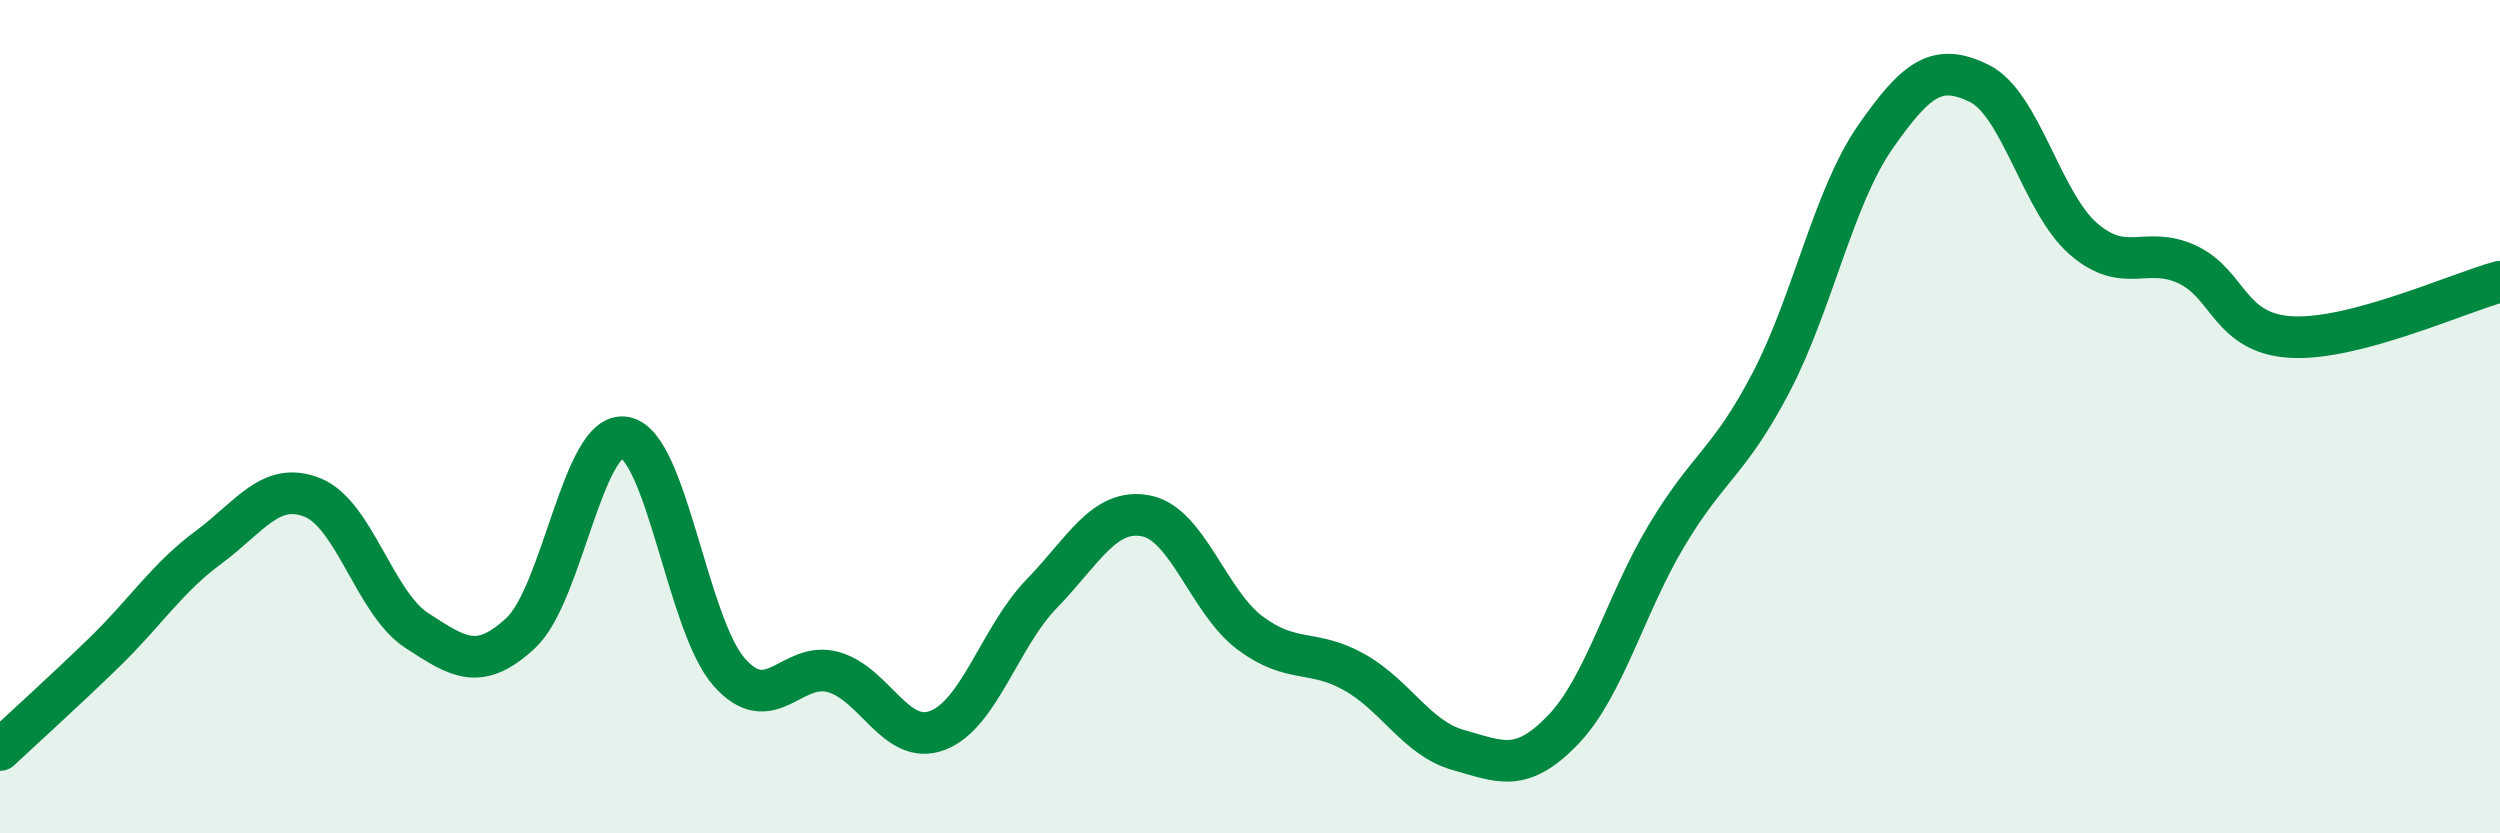
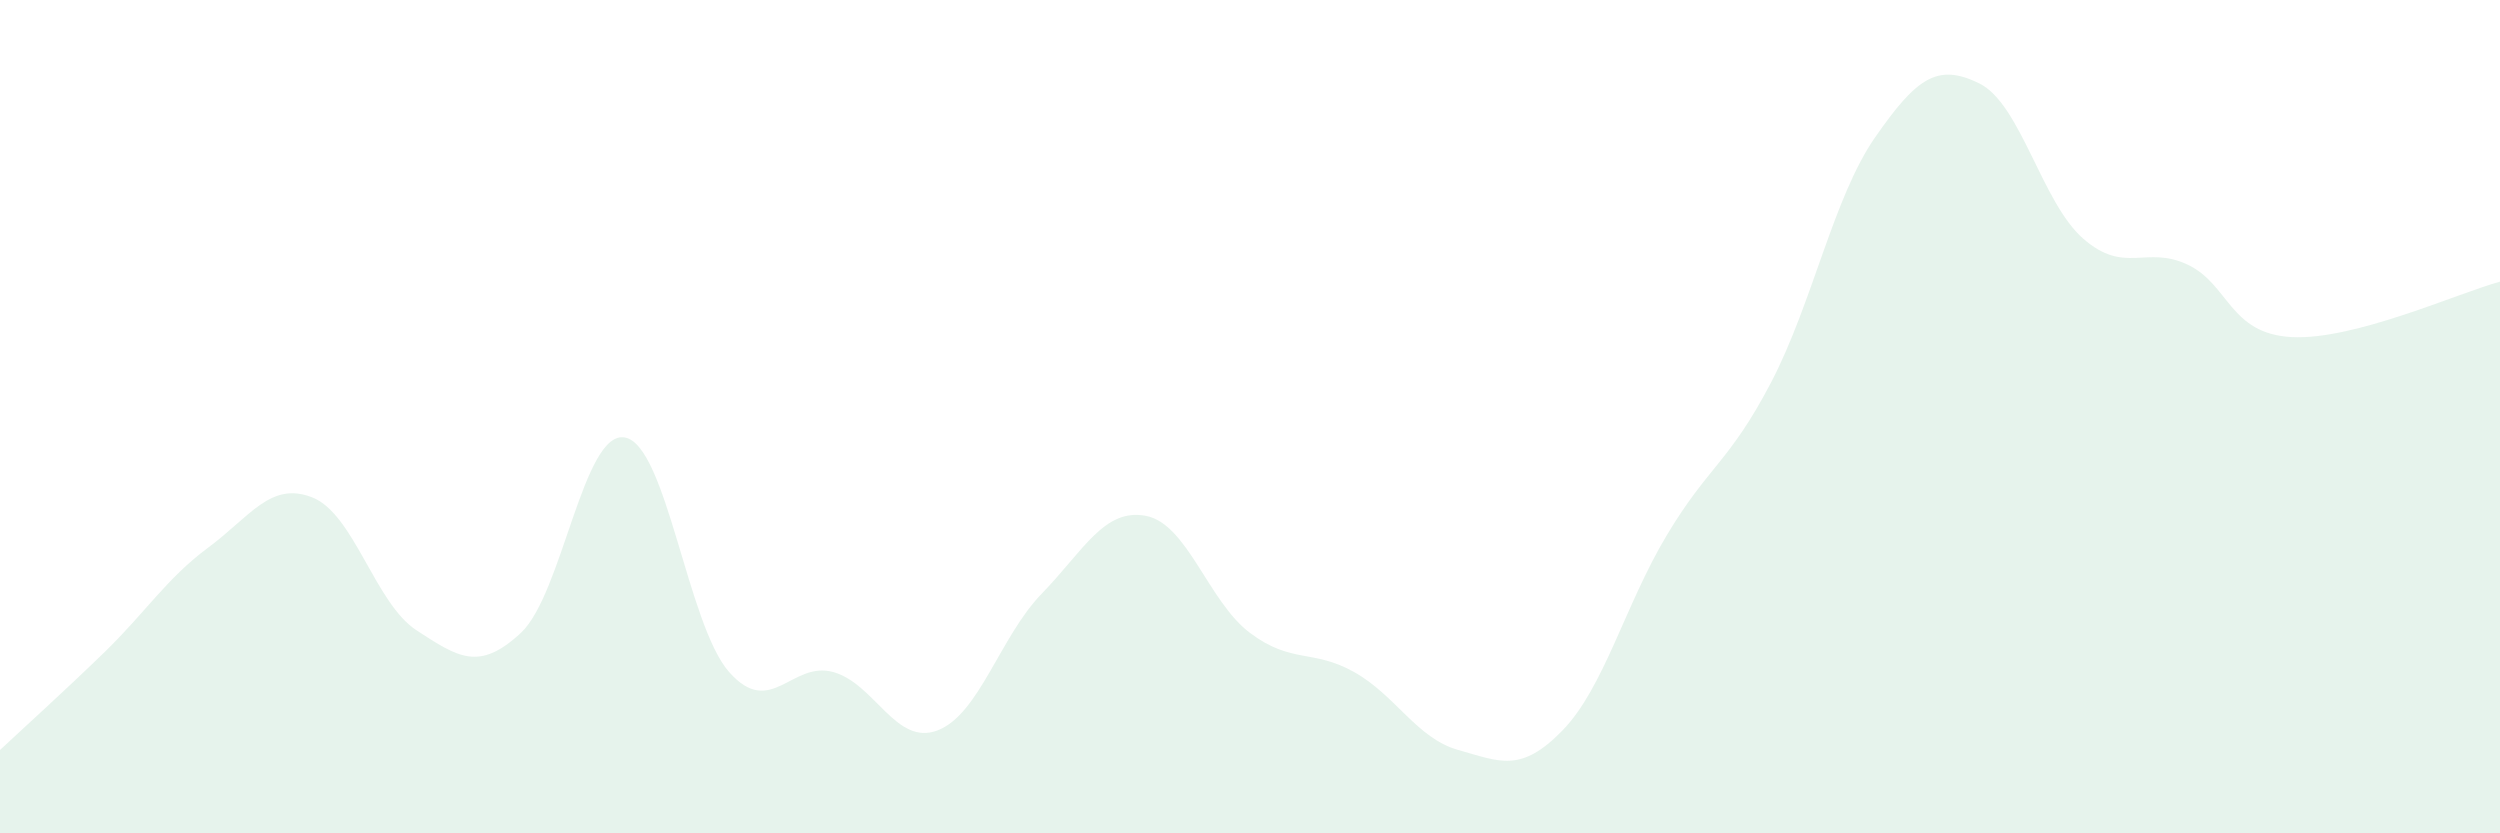
<svg xmlns="http://www.w3.org/2000/svg" width="60" height="20" viewBox="0 0 60 20">
  <path d="M 0,18 C 0.5,17.53 1.5,16.63 2.5,15.66 C 3.5,14.69 4,13.88 5,13.14 C 6,12.4 6.5,11.54 7.5,11.94 C 8.5,12.34 9,14.48 10,15.13 C 11,15.78 11.5,16.12 12.5,15.19 C 13.5,14.26 14,10.31 15,10.5 C 16,10.69 16.5,15 17.5,16.13 C 18.5,17.26 19,15.85 20,16.13 C 21,16.41 21.5,17.91 22.5,17.53 C 23.5,17.15 24,15.28 25,14.25 C 26,13.22 26.5,12.19 27.5,12.38 C 28.5,12.57 29,14.44 30,15.19 C 31,15.94 31.5,15.57 32.5,16.13 C 33.5,16.69 34,17.72 35,18 C 36,18.28 36.5,18.56 37.5,17.53 C 38.5,16.5 39,14.52 40,12.85 C 41,11.18 41.5,11.1 42.5,9.19 C 43.5,7.28 44,4.74 45,3.3 C 46,1.86 46.5,1.51 47.5,2 C 48.5,2.49 49,4.86 50,5.73 C 51,6.6 51.5,5.88 52.5,6.35 C 53.5,6.82 53.5,8.01 55,8.09 C 56.5,8.17 59,7.03 60,6.76L60 20L0 20Z" fill="#008740" opacity="0.1" stroke-linecap="round" stroke-linejoin="round" />
-   <path d="M 0,18 C 0.5,17.53 1.5,16.63 2.5,15.66 C 3.5,14.69 4,13.88 5,13.14 C 6,12.4 6.5,11.54 7.5,11.94 C 8.5,12.34 9,14.48 10,15.13 C 11,15.78 11.5,16.12 12.5,15.19 C 13.5,14.26 14,10.31 15,10.5 C 16,10.69 16.5,15 17.5,16.13 C 18.5,17.26 19,15.85 20,16.13 C 21,16.41 21.5,17.91 22.5,17.53 C 23.5,17.15 24,15.28 25,14.25 C 26,13.22 26.5,12.19 27.5,12.38 C 28.5,12.57 29,14.44 30,15.19 C 31,15.94 31.5,15.57 32.5,16.13 C 33.5,16.69 34,17.72 35,18 C 36,18.28 36.5,18.56 37.5,17.53 C 38.5,16.5 39,14.52 40,12.85 C 41,11.18 41.5,11.1 42.5,9.19 C 43.5,7.28 44,4.74 45,3.3 C 46,1.86 46.5,1.51 47.5,2 C 48.5,2.49 49,4.86 50,5.73 C 51,6.6 51.5,5.88 52.5,6.35 C 53.5,6.82 53.5,8.01 55,8.09 C 56.5,8.17 59,7.03 60,6.76" stroke="#008740" stroke-width="1" fill="none" stroke-linecap="round" stroke-linejoin="round" />
</svg>